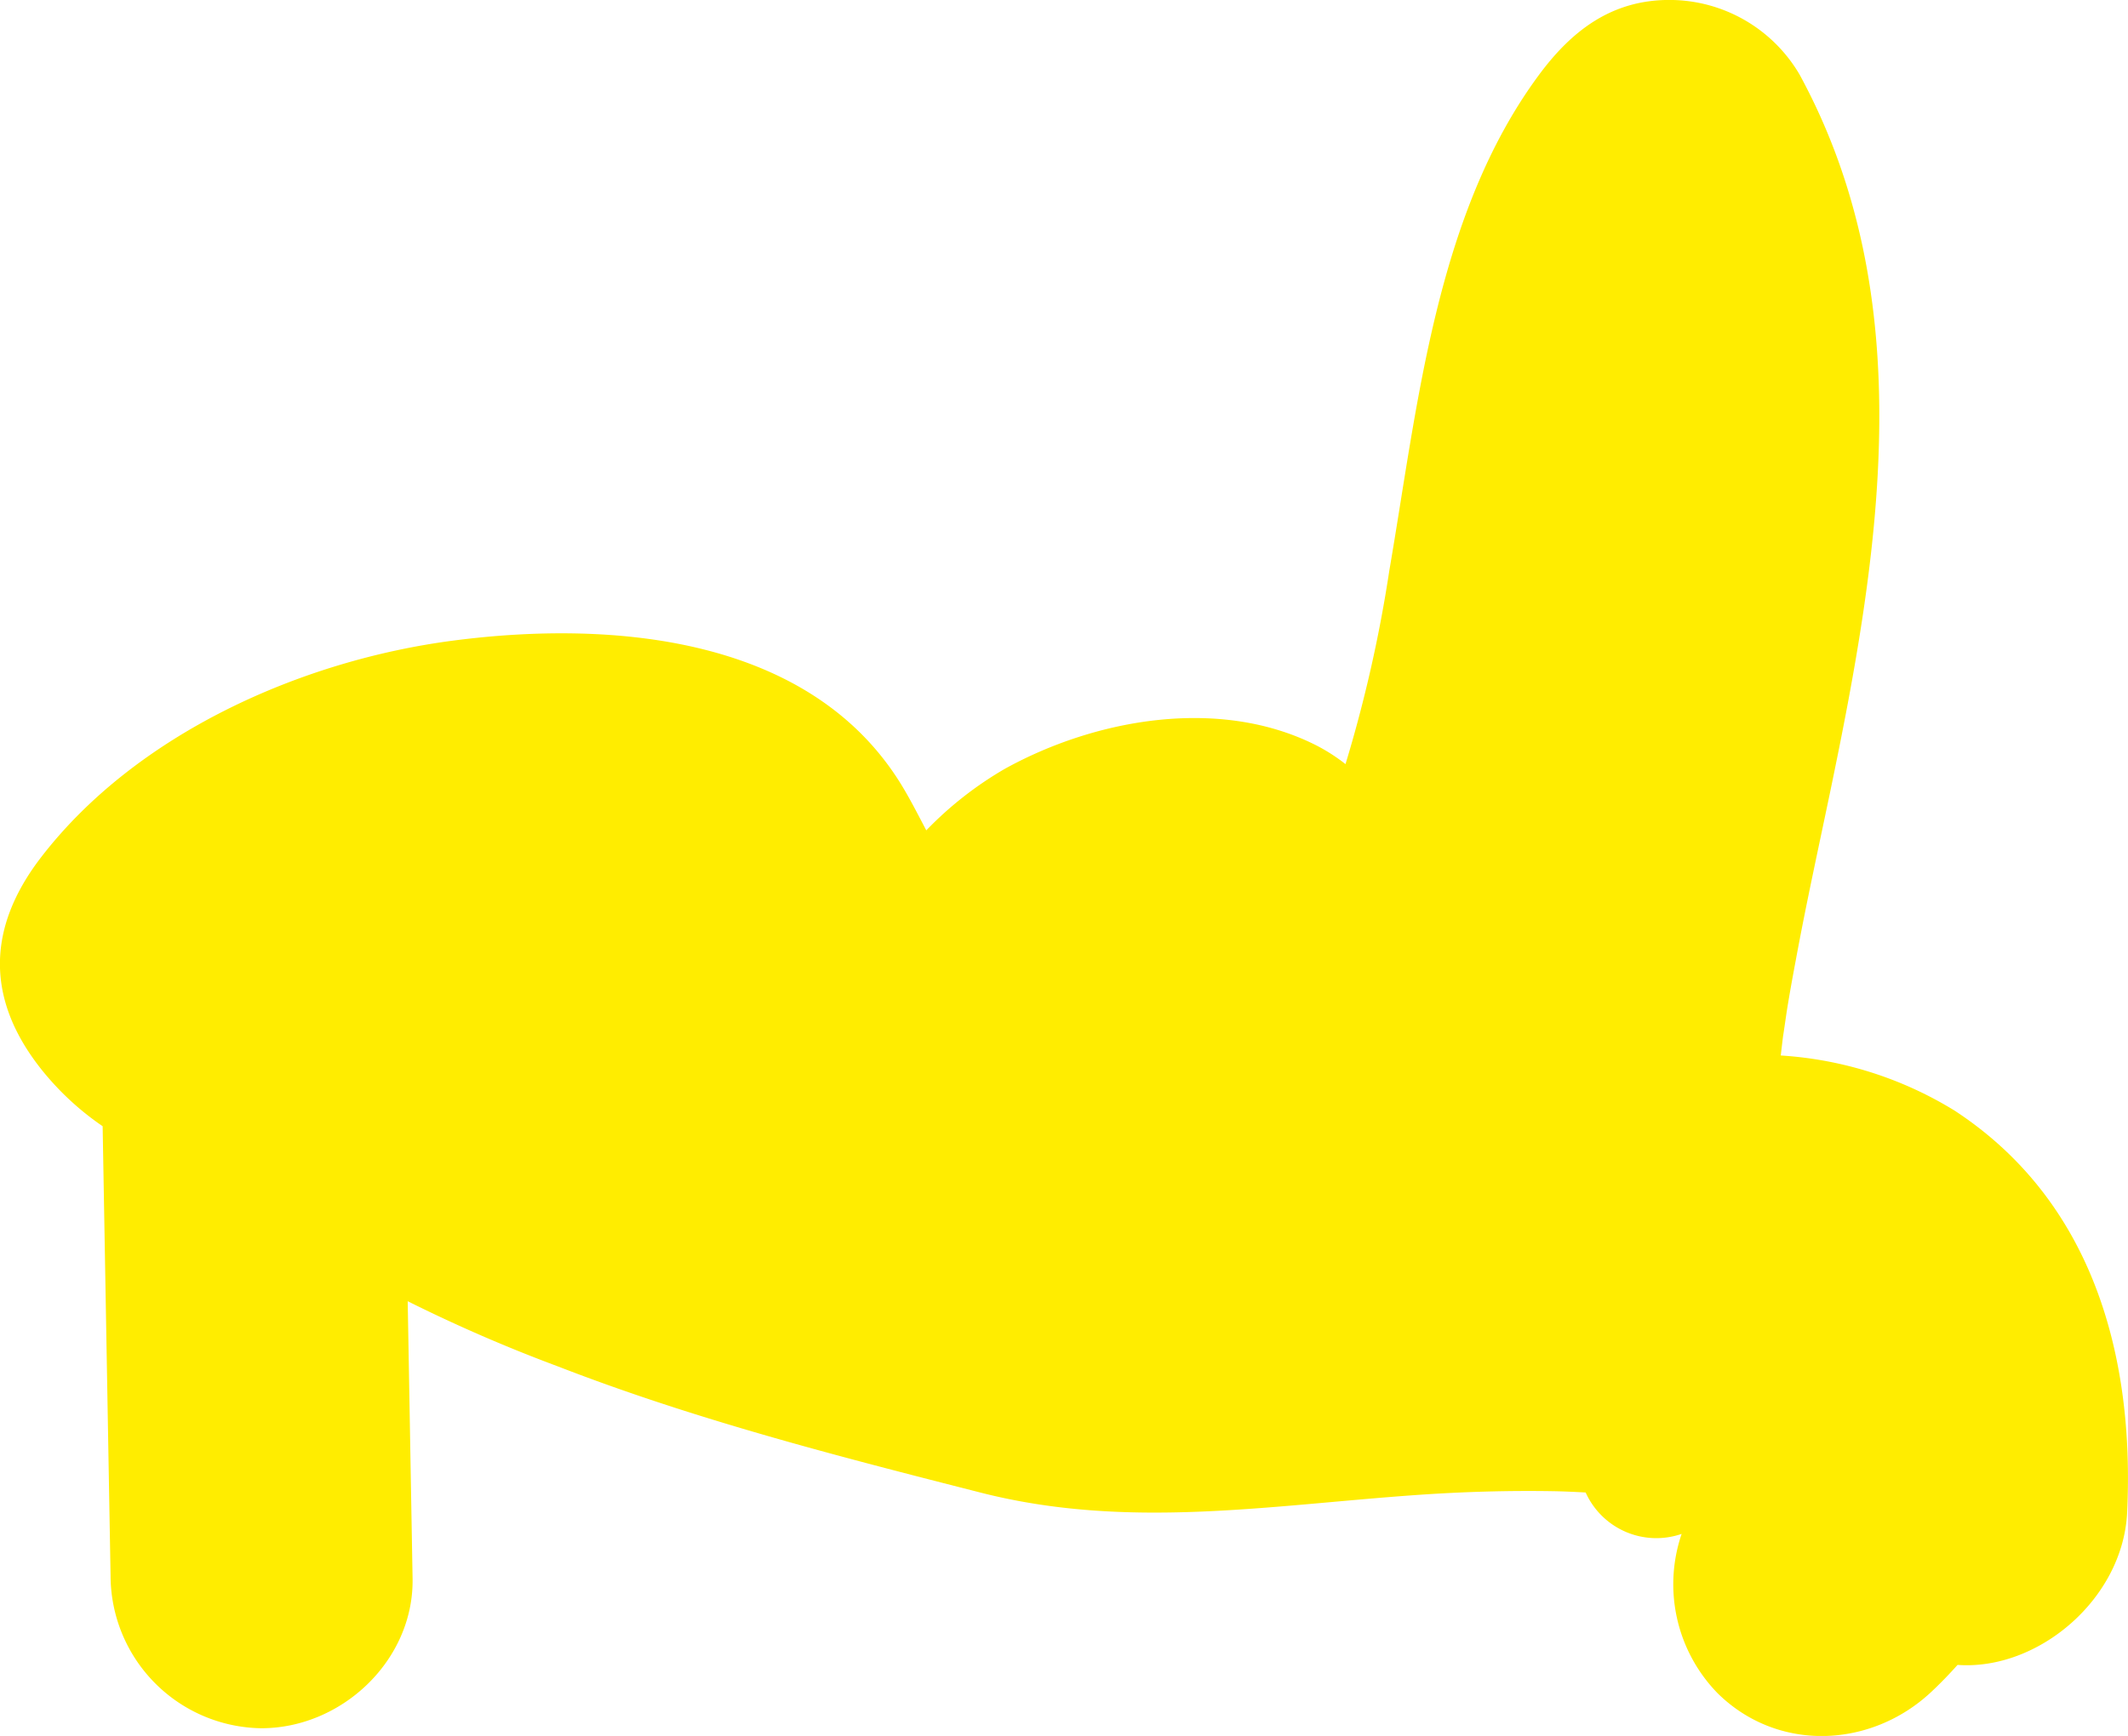
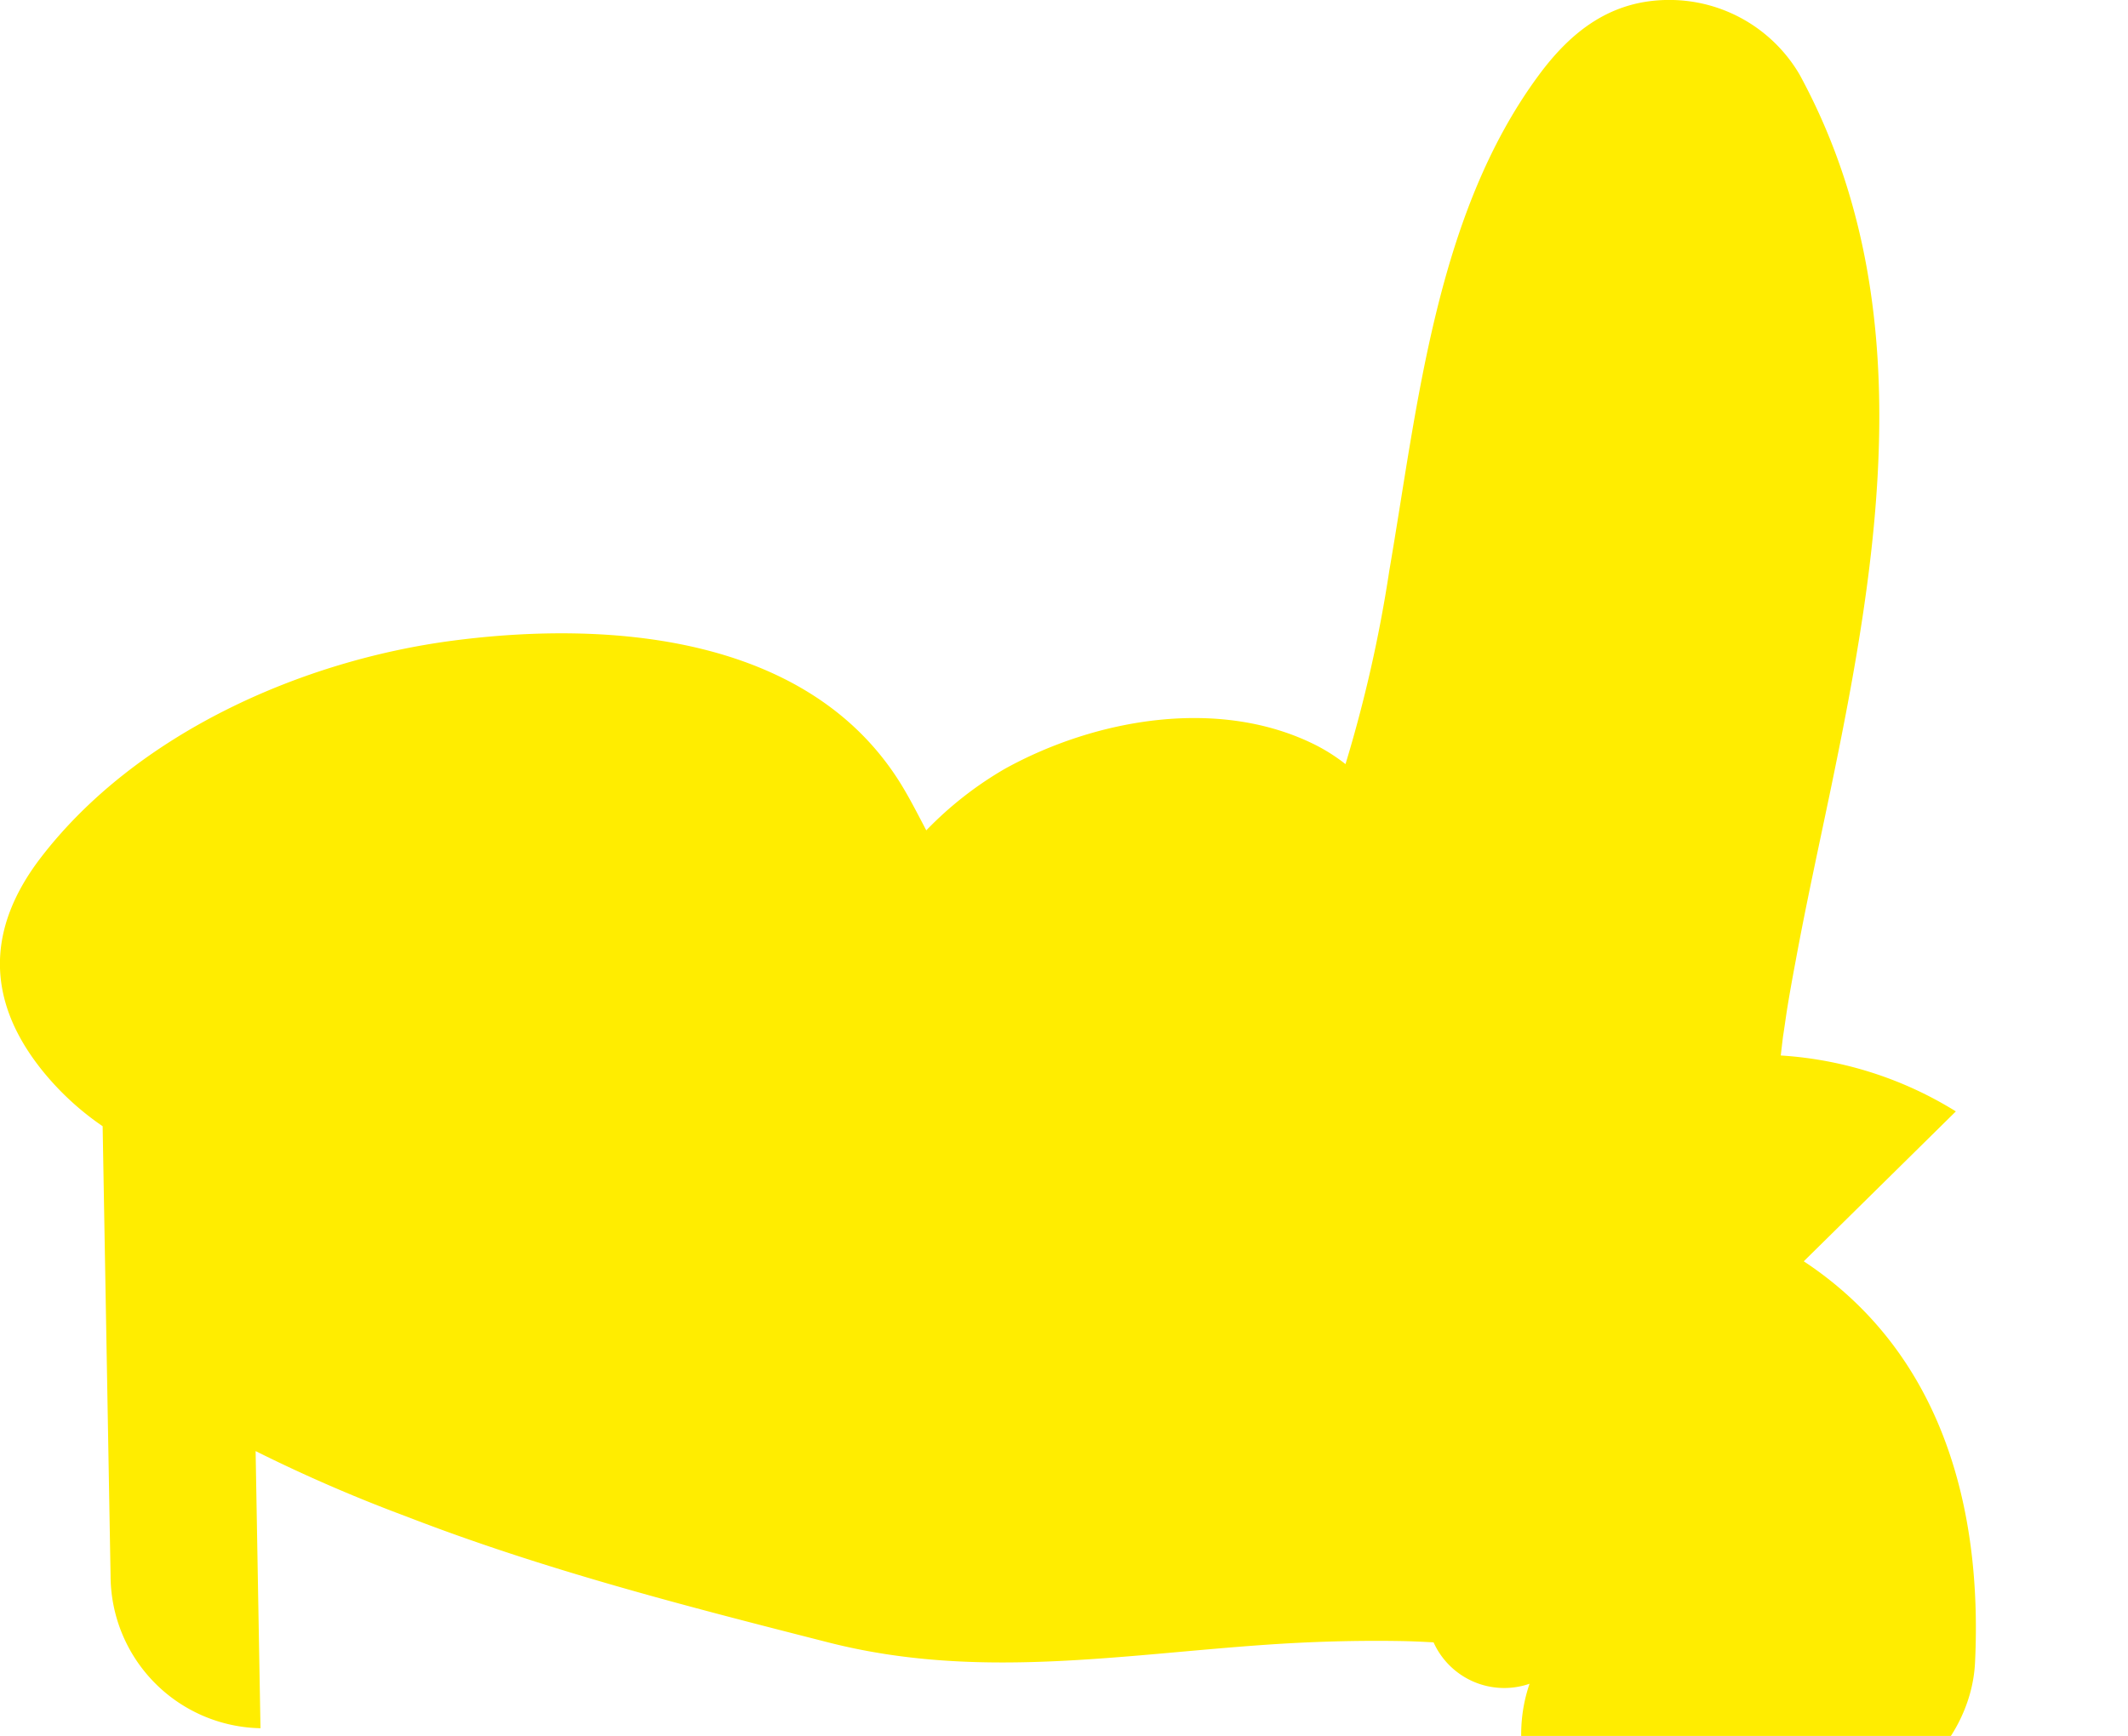
<svg xmlns="http://www.w3.org/2000/svg" width="185" height="150.957" viewBox="0 0 185 150.957">
-   <path id="Path_105" data-name="Path 105" d="M736.7,426.744a32.714,32.714,0,0,0-15.221-4.861c.061-.566.133-1.132.2-1.7.031-.136.28-1.894.329-2.2.235-1.466.5-2.926.775-4.385.9-4.881,1.967-9.732,2.979-14.591,4.317-20.731,7.97-42.923-2.653-62.431a13.118,13.118,0,0,0-11.226-6.481c-5.094-.034-8.6,2.678-11.461,6.565-8.935,12.117-10.5,28.665-12.973,43.045a119.38,119.38,0,0,1-3.811,16.841,15.8,15.8,0,0,0-2.538-1.63c-8.385-4.246-19.172-2.331-27.068,2.033a31.237,31.237,0,0,0-6.839,5.356c-.632-1.2-1.248-2.412-1.934-3.578-7.85-13.337-25.356-14.721-39.159-12.927-13.211,1.716-27.562,8.075-35.853,18.833-4.764,6.182-4.834,12.427.1,18.564a24.432,24.432,0,0,0,5.241,4.836q.346,19.564.69,39.128a13.291,13.291,0,0,0,13.033,13.222c7.017.046,13.348-5.881,13.222-13.032q-.213-12.052-.424-24.1a134.051,134.051,0,0,0,13.108,5.687c11.913,4.62,24.348,7.808,36.712,10.959,12.786,3.258,25.077,1.095,38.033.194,3.9-.27,7.812-.386,11.723-.32.945.016,1.889.06,2.831.113a6.739,6.739,0,0,0,8.344,3.6,13.573,13.573,0,0,0,3.125,13.854c5.232,5.167,13.337,4.788,18.563-.1.808-.755,1.57-1.546,2.3-2.362,7.016.508,14.381-5.744,14.741-13.246.655-13.664-3.008-27.038-14.89-34.882" transform="translate(-566.665 -330.099)" fill="#ffed00" />
+   <path id="Path_105" data-name="Path 105" d="M736.7,426.744a32.714,32.714,0,0,0-15.221-4.861c.061-.566.133-1.132.2-1.7.031-.136.28-1.894.329-2.2.235-1.466.5-2.926.775-4.385.9-4.881,1.967-9.732,2.979-14.591,4.317-20.731,7.97-42.923-2.653-62.431a13.118,13.118,0,0,0-11.226-6.481c-5.094-.034-8.6,2.678-11.461,6.565-8.935,12.117-10.5,28.665-12.973,43.045a119.38,119.38,0,0,1-3.811,16.841,15.8,15.8,0,0,0-2.538-1.63c-8.385-4.246-19.172-2.331-27.068,2.033a31.237,31.237,0,0,0-6.839,5.356c-.632-1.2-1.248-2.412-1.934-3.578-7.85-13.337-25.356-14.721-39.159-12.927-13.211,1.716-27.562,8.075-35.853,18.833-4.764,6.182-4.834,12.427.1,18.564a24.432,24.432,0,0,0,5.241,4.836q.346,19.564.69,39.128a13.291,13.291,0,0,0,13.033,13.222q-.213-12.052-.424-24.1a134.051,134.051,0,0,0,13.108,5.687c11.913,4.62,24.348,7.808,36.712,10.959,12.786,3.258,25.077,1.095,38.033.194,3.9-.27,7.812-.386,11.723-.32.945.016,1.889.06,2.831.113a6.739,6.739,0,0,0,8.344,3.6,13.573,13.573,0,0,0,3.125,13.854c5.232,5.167,13.337,4.788,18.563-.1.808-.755,1.57-1.546,2.3-2.362,7.016.508,14.381-5.744,14.741-13.246.655-13.664-3.008-27.038-14.89-34.882" transform="translate(-566.665 -330.099)" fill="#ffed00" />
</svg>